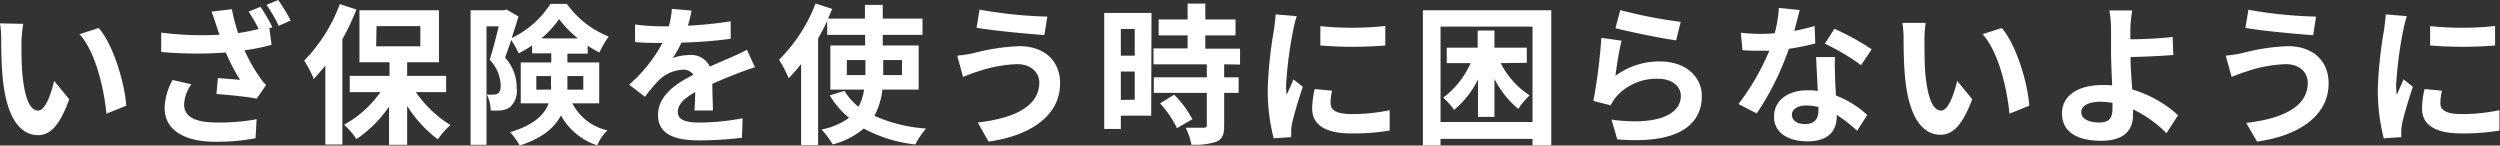
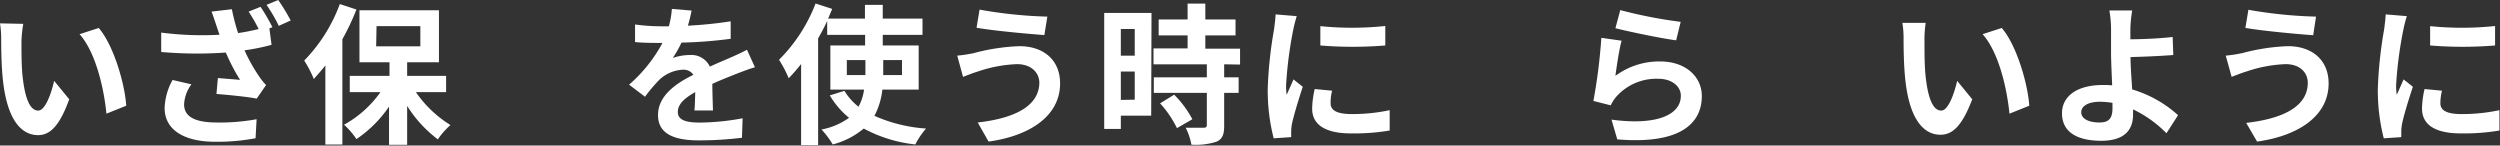
<svg xmlns="http://www.w3.org/2000/svg" viewBox="0 0 314.5 18.31">
  <rect x="0" y="0" width="314.5" height="18.31" fill="#333333" stroke="none" />
  <defs>
    <style>.cls-1{fill:#fff;}</style>
  </defs>
  <g id="レイヤー_2" data-name="レイヤー 2">
    <g id="レイヤー_1-2" data-name="レイヤー 1">
      <path class="cls-1" d="M2.7,5.3c0,1.24,0,2.66.11,4,.27,2.73.84,4.61,2,4.61.9,0,1.66-2.22,2-3.74l1.9,2.32C7.5,15.82,6.31,17,4.79,17,2.7,17,.89,15.1.36,10,.17,8.26.15,6,.15,4.88A12,12,0,0,0,0,2.94L2.93,3A14.64,14.64,0,0,0,2.7,5.3Zm13.18,8-2.49,1c-.3-3.06-1.31-7.68-3.38-10l2.41-.78C14.23,5.6,15.67,10.35,15.88,13.26Z" />
      <path class="cls-1" d="M34.27,3.42l-.38.15.27,2.07a26.11,26.11,0,0,1-3.4.69,21,21,0,0,0,1.71,3.09,8.87,8.87,0,0,0,1,1.28l-1.18,1.71c-1.07-.23-3.46-.46-5.06-.59l.18-2c.93.08,2.2.17,2.79.23a24.81,24.81,0,0,1-1.79-3.44,51.92,51.92,0,0,1-8.13-.07l0-2.44a39.82,39.82,0,0,0,7.34.27c-.17-.44-.29-.84-.4-1.16s-.36-1.12-.61-1.75l2.56-.3a26,26,0,0,0,.78,3,25.8,25.8,0,0,0,2.59-.51,22,22,0,0,0-1.26-2.19l1.5-.6A24.78,24.78,0,0,1,34.27,3.42ZM23.16,13.13c0,1.59,1.43,2.26,4,2.28A25.88,25.88,0,0,0,32.28,15l-.13,2.39a25.53,25.53,0,0,1-5.11.44c-3.88,0-6.33-1.5-6.33-4.24a7.74,7.74,0,0,1,1-3.53l2.37.55A4.58,4.58,0,0,0,23.16,13.13ZM36.57,2.58l-1.5.67A19.34,19.34,0,0,0,33.53.61L35,0A24.3,24.3,0,0,1,36.57,2.58Z" />
      <path class="cls-1" d="M44.84,1.2a30.87,30.87,0,0,1-1.77,3.74V18.18H40.93V8.24c-.48.61-1,1.18-1.45,1.7a14.71,14.71,0,0,0-1.21-2.32A20.16,20.16,0,0,0,42.75.51Zm7.48,10.39a14.48,14.48,0,0,0,4.35,4.14,9.72,9.72,0,0,0-1.59,1.8,15.62,15.62,0,0,1-3.86-4.21v4.9H48.94V13.41a15.32,15.32,0,0,1-4.1,4.09,9.53,9.53,0,0,0-1.56-1.81,13.65,13.65,0,0,0,4.58-4.1H44V9.54h5V7.83H45.22V1.29h10V7.83h-4V9.54h4.9v2.05Zm-5-5.76h5.56V3.29H47.37Z" />
-       <path class="cls-1" d="M72,13a6.57,6.57,0,0,0,4.42,3.4,5.54,5.54,0,0,0-1.29,1.88,8,8,0,0,1-4.56-3.76c-.81,1.52-2.35,2.89-5.2,3.78a8.12,8.12,0,0,0-1.2-1.67c3.06-.93,4.33-2.22,4.85-3.63H65.51V7.86h3.84V6.71H66.94v-1a13.37,13.37,0,0,1-1.69,1,10.47,10.47,0,0,0-.94-1.67c-.26.78-.53,1.56-.77,2.21A5.56,5.56,0,0,1,65,11.08a2.74,2.74,0,0,1-.88,2.43,2.52,2.52,0,0,1-1.1.38,7.43,7.43,0,0,1-1.29,0,4.48,4.48,0,0,0-.49-2,4.38,4.38,0,0,0,.87,0,.94.94,0,0,0,.55-.14c.23-.17.33-.53.33-1.08A4.92,4.92,0,0,0,61.6,7.52c.4-1.21.82-2.9,1.14-4.21H61.2V18.22h-2V1.29h4.2l.32-.09,1.5.87c-.24.84-.55,1.79-.85,2.72A12,12,0,0,0,69.25.49h2.06A11.92,11.92,0,0,0,76.57,4.6a12.13,12.13,0,0,0-1.16,2,13.3,13.3,0,0,1-1.48-.85v1H71.38V7.86h4V13Zm-2.68-1.73a4.35,4.35,0,0,0,0-.51V9.57H67.47v1.71Zm3.38-6.44a13.49,13.49,0,0,1-2.37-2.43,12.1,12.1,0,0,1-2.23,2.43ZM71.38,9.57v1.71h2V9.57Z" />
      <path class="cls-1" d="M86.54,3.23a50.46,50.46,0,0,0,5.38-.55l0,2.2a56.18,56.18,0,0,1-6.19.48,14,14,0,0,1-1.09,1.93,6.73,6.73,0,0,1,2.15-.37A2.57,2.57,0,0,1,89.3,8.38c1-.46,1.78-.78,2.56-1.12s1.41-.63,2.11-1l1,2.2c-.61.17-1.61.55-2.26.8-.85.34-1.94.76-3.1,1.29,0,1.07.06,2.47.08,3.35H87.36c.06-.57.08-1.49.1-2.32-1.43.82-2.19,1.56-2.19,2.51s.89,1.33,2.76,1.33a30.4,30.4,0,0,0,5.39-.54l-.08,2.45a45.28,45.28,0,0,1-5.37.33c-3,0-5.19-.72-5.19-3.18s2.28-4,4.45-5.07a1.48,1.48,0,0,0-1.33-.64,4.61,4.61,0,0,0-3,1.31,20.6,20.6,0,0,0-1.76,2.09l-2-1.52a18.59,18.59,0,0,0,4.2-5.25h-.24c-.78,0-2.17,0-3.21-.11V3.08a24.88,24.88,0,0,0,3.34.23h.91a10.72,10.72,0,0,0,.38-2.19L87,1.33A19.46,19.46,0,0,1,86.54,3.23Z" />
      <path class="cls-1" d="M111,11.27a9,9,0,0,1-1,3.3,19.06,19.06,0,0,0,6.5,1.6,9.56,9.56,0,0,0-1.35,2,17.46,17.46,0,0,1-6.49-2,10,10,0,0,1-3.9,2,11.39,11.39,0,0,0-1.41-1.88,8.66,8.66,0,0,0,3.46-1.47A10.56,10.56,0,0,1,104.39,12l1.84-.57a7.63,7.63,0,0,0,1.77,2,6.3,6.3,0,0,0,.7-2.16h-4.24V5.72h4.37V4.39h-4.77V2.64c-.34.74-.72,1.46-1.14,2.19V18.26h-2.14V8.05a21.76,21.76,0,0,1-1.56,1.79A15.08,15.08,0,0,0,98,7.52a20.2,20.2,0,0,0,4.6-7.08l2.09.68c-.17.4-.34.8-.51,1.22h4.63V.61h2.24V2.34h5V4.39h-5V5.72h4.52v5.55Zm-2.13-1.83V7.56h-2.34V9.44Zm2.24-1.88V9.44h2.36V7.56Z" />
      <path class="cls-1" d="M127.93,8.07A17.13,17.13,0,0,0,123,9c-.55.16-1.29.46-1.85.67L120.42,7a18.16,18.16,0,0,0,2.09-.32,25.32,25.32,0,0,1,5.74-.87c3,0,5.11,1.71,5.11,4.69,0,4.06-3.76,6.59-9,7.31L123,15.41c4.71-.54,7.75-2.09,7.75-5.06C130.7,9.1,129.71,8.07,127.93,8.07Zm3.83-6-.38,2.34c-2.22-.16-6.34-.54-8.53-.92l.38-2.28A56,56,0,0,0,131.76,2.09Z" />
      <path class="cls-1" d="M144.82,14.55H141v1.67h-2.09V1.63h5.95ZM141,3.65V7h1.75V3.65Zm1.75,8.89V9H141v3.57ZM154,8.09V9.73h1.82v1.95H154v4.14c0,1.09-.21,1.66-.95,2a8.47,8.47,0,0,1-3.17.38,7.88,7.88,0,0,0-.72-2.13c.91,0,2,0,2.26,0s.4-.08.4-.34V11.68h-6.67V9.73h6.67V8.09h-6.71v-2h4.29V4.45h-3.64v-2h3.64v-2h2.23v2h3.8v2h-3.8V6.12H156v2Zm-6.29,3.82A13,13,0,0,1,150,15l-1.94,1.12A13.12,13.12,0,0,0,145.94,13Z" />
      <path class="cls-1" d="M162.7,3.7a50.21,50.21,0,0,0-.91,7,8.62,8.62,0,0,0,.07,1.23c.29-.64.59-1.31.86-1.94l1.17.93c-.53,1.58-1.15,3.65-1.36,4.66a5.37,5.37,0,0,0-.1.89c0,.21,0,.51,0,.78l-2.2.15a24.21,24.21,0,0,1-.75-6.21,52.66,52.66,0,0,1,.8-7.52c.06-.53.17-1.26.19-1.86l2.66.22A16.81,16.81,0,0,0,162.7,3.7ZM167.39,13c0,.84.72,1.35,2.66,1.35a22.59,22.59,0,0,0,4.77-.49l0,2.56a26.86,26.86,0,0,1-4.91.36c-3.26,0-4.84-1.15-4.84-3.11a11.54,11.54,0,0,1,.32-2.47l2.19.21A6,6,0,0,0,167.39,13Zm6.88-9.72V5.72a50.65,50.65,0,0,1-8.17,0V3.29A39.77,39.77,0,0,0,174.27,3.27Z" />
-       <path class="cls-1" d="M195.15,1.29v17h-2.36v-.82H181.22v.82H179v-17Zm-2.36,14.06v-12H181.22v12Zm-4-7.41A10.52,10.52,0,0,0,192.43,12,9,9,0,0,0,191,13.7a11.82,11.82,0,0,1-3-3.78V14.7h-2.07V10a11.75,11.75,0,0,1-3,3.82,10.06,10.06,0,0,0-1.37-1.54A10.89,10.89,0,0,0,185,7.94h-3V6h3.89V3.84H188V6h4.07v1.9Z" />
      <path class="cls-1" d="M203.22,9.54a9.27,9.27,0,0,1,5.61-1.81c3.32,0,5.26,2,5.26,4.35,0,3.46-2.74,6.12-10.64,5.45l-.72-2.48c5.7.77,8.72-.61,8.72-3,0-1.23-1.18-2.14-2.83-2.14a6.76,6.76,0,0,0-5.28,2.24,5.07,5.07,0,0,0-.71,1.1l-2.18-.55a69.21,69.21,0,0,0,1-7.94l2.55.36C203.7,6.14,203.36,8.45,203.22,9.54Zm8.21-6.79-.57,2.32c-1.92-.24-6.15-1.14-7.64-1.52l.61-2.28A58.4,58.4,0,0,0,211.43,2.75Z" />
-       <path class="cls-1" d="M225.72,3.88a24.87,24.87,0,0,0,2.56-.61l.08,2.2a32.1,32.1,0,0,1-3.32.67A35.34,35.34,0,0,1,221,14.27l-2.3-1.18a30.17,30.17,0,0,0,3.88-6.71c-.34,0-.67,0-1,0-.78,0-1.56,0-2.38-.07L219,4.12a22.94,22.94,0,0,0,2.53.14,17,17,0,0,0,1.73-.08A15.94,15.94,0,0,0,223.78,1l2.62.26C226.25,1.88,226,2.85,225.72,3.88Zm5.13,5.73c0,.55.07,1.47.11,2.41a12.35,12.35,0,0,1,3.94,2.44l-1.28,2a15.55,15.55,0,0,0-2.56-2v.19c0,1.76-1,3.13-3.67,3.13-2.35,0-4.22-1-4.22-3.13,0-1.86,1.56-3.29,4.2-3.29.46,0,.88,0,1.31.08-.07-1.41-.17-3.1-.21-4.26h2.38C230.79,8,230.83,8.78,230.85,9.61Zm-3.8,6c1.31,0,1.71-.73,1.71-1.77v-.38a7.06,7.06,0,0,0-1.54-.19c-1.1,0-1.8.49-1.8,1.16S226,15.6,227.05,15.6Zm2.51-10.11,1.21-1.88a32.48,32.48,0,0,1,4.69,2.58l-1.34,2A27.5,27.5,0,0,0,229.56,5.49Z" />
      <path class="cls-1" d="M242.1,5.3c0,1.24,0,2.66.11,4,.27,2.73.84,4.61,2,4.61.9,0,1.66-2.22,2-3.74l1.9,2.32c-1.26,3.3-2.45,4.46-4,4.46-2.09,0-3.9-1.88-4.43-7-.19-1.75-.21-4-.21-5.13a12,12,0,0,0-.15-1.94l2.93,0A14.64,14.64,0,0,0,242.1,5.3Zm13.18,8-2.49,1c-.3-3.06-1.31-7.68-3.38-10l2.41-.78C253.63,5.6,255.07,10.35,255.28,13.26Z" />
      <path class="cls-1" d="M268,3.55c0,.44,0,.9,0,1.39,1.53,0,3.75-.1,5.32-.29l.08,2.27c-1.6.13-3.84.22-5.38.26,0,1.14.12,2.66.21,4.07A14.91,14.91,0,0,1,274,14.49l-1.46,2.27a14.84,14.84,0,0,0-4.2-3c0,.25,0,.48,0,.67,0,1.69-.86,3.28-4,3.28-2.72,0-4.94-.89-4.94-3.47,0-2,1.69-3.55,5.19-3.55a10.26,10.26,0,0,1,1.12.05c-.06-1.48-.14-3.09-.14-4.1,0-1.16,0-2.28,0-3.1a14.35,14.35,0,0,0-.21-2.22h2.87A17.34,17.34,0,0,0,268,3.55ZM264.1,15.41c1.22,0,1.65-.54,1.65-1.81,0-.17,0-.4,0-.66a9.71,9.71,0,0,0-1.55-.14c-1.49,0-2.38.52-2.38,1.33S262.77,15.41,264.1,15.41Z" />
      <path class="cls-1" d="M287.53,8.07a17.13,17.13,0,0,0-4.94.93c-.55.16-1.3.46-1.85.67L280,7a18.16,18.16,0,0,0,2.09-.32,25.32,25.32,0,0,1,5.74-.87c3,0,5.11,1.71,5.11,4.69,0,4.06-3.76,6.59-9,7.31l-1.37-2.35c4.71-.54,7.75-2.09,7.75-5.06C290.3,9.1,289.31,8.07,287.53,8.07Zm3.83-6L291,4.43c-2.22-.16-6.34-.54-8.53-.92l.38-2.28A56,56,0,0,0,291.36,2.09Z" />
      <path class="cls-1" d="M302.35,3.7a50.11,50.11,0,0,0-.92,7,8.65,8.65,0,0,0,.08,1.23c.29-.64.59-1.31.86-1.94l1.17.93c-.53,1.58-1.16,3.65-1.36,4.66a5.37,5.37,0,0,0-.1.89c0,.21,0,.51,0,.78l-2.2.15a24.21,24.21,0,0,1-.75-6.21,52.66,52.66,0,0,1,.8-7.52c.06-.53.17-1.26.19-1.86l2.66.22A16.81,16.81,0,0,0,302.35,3.7ZM307,13c0,.84.72,1.35,2.66,1.35a22.66,22.66,0,0,0,4.77-.49l0,2.56a26.66,26.66,0,0,1-4.9.36c-3.26,0-4.84-1.15-4.84-3.11a11.54,11.54,0,0,1,.32-2.47l2.19.21A6.48,6.48,0,0,0,307,13Zm6.88-9.72V5.72a50.65,50.65,0,0,1-8.17,0V3.29A39.77,39.77,0,0,0,313.92,3.27Z" />
    </g>
  </g>
</svg>